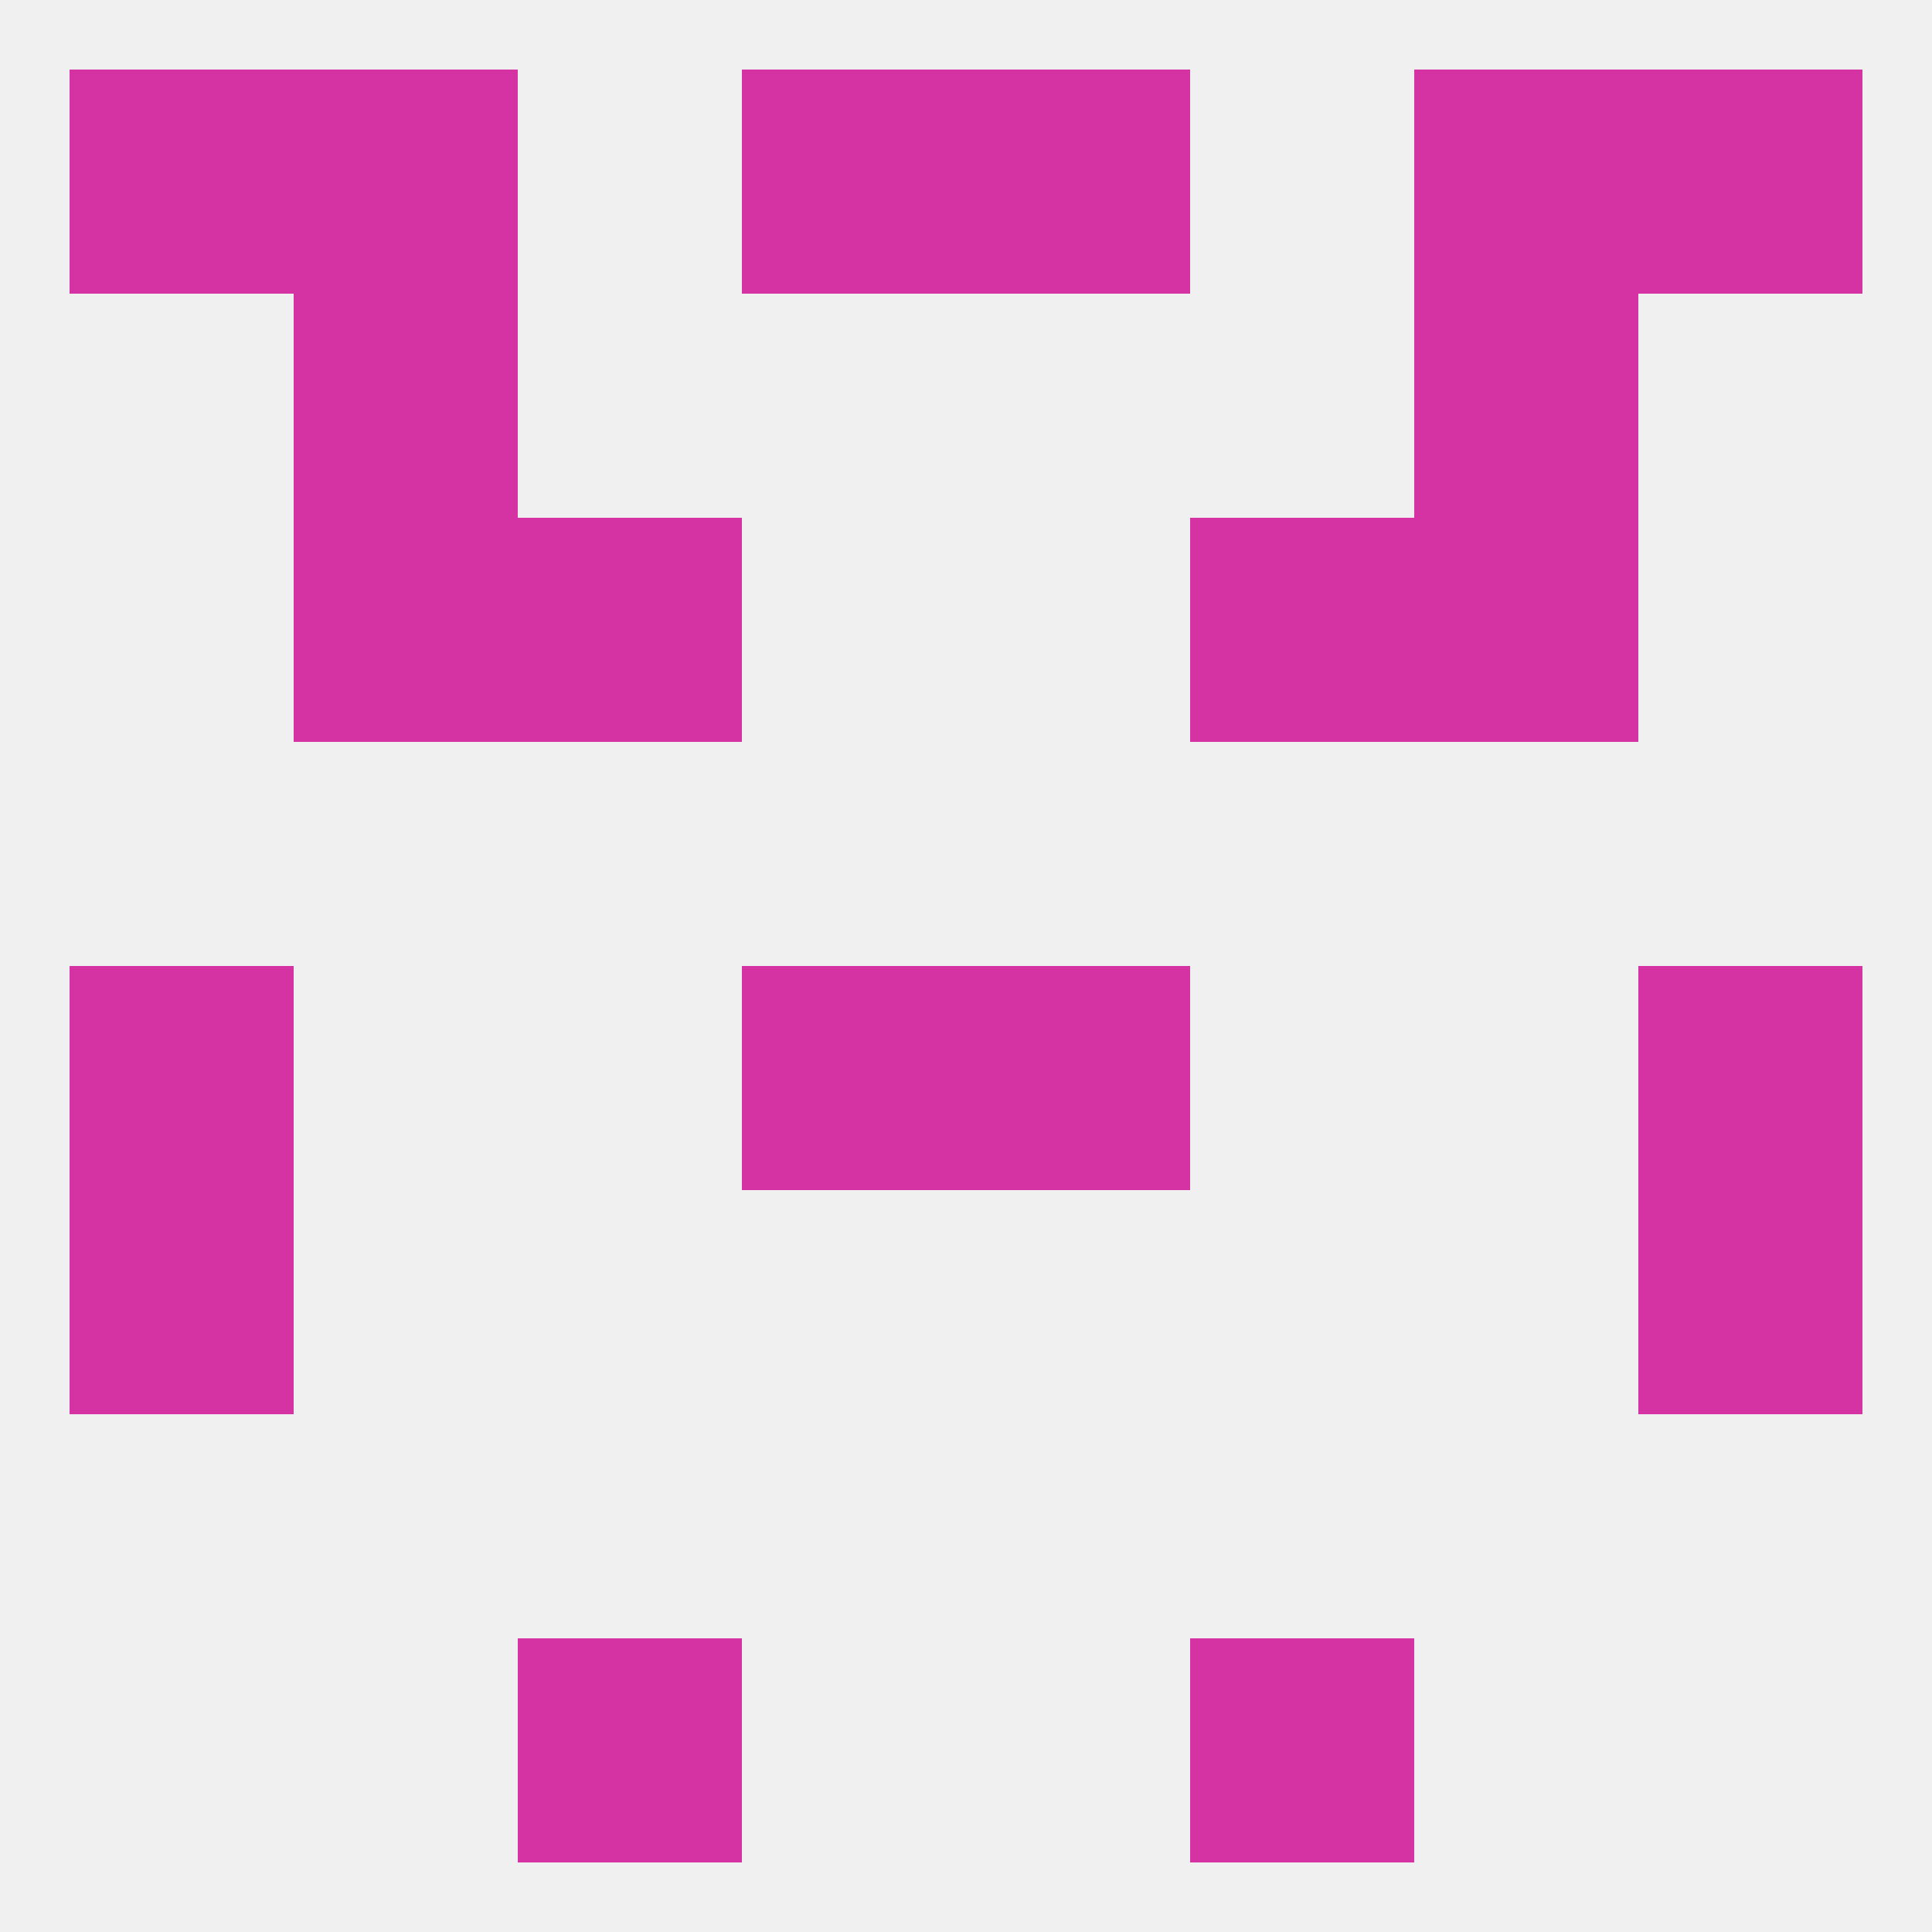
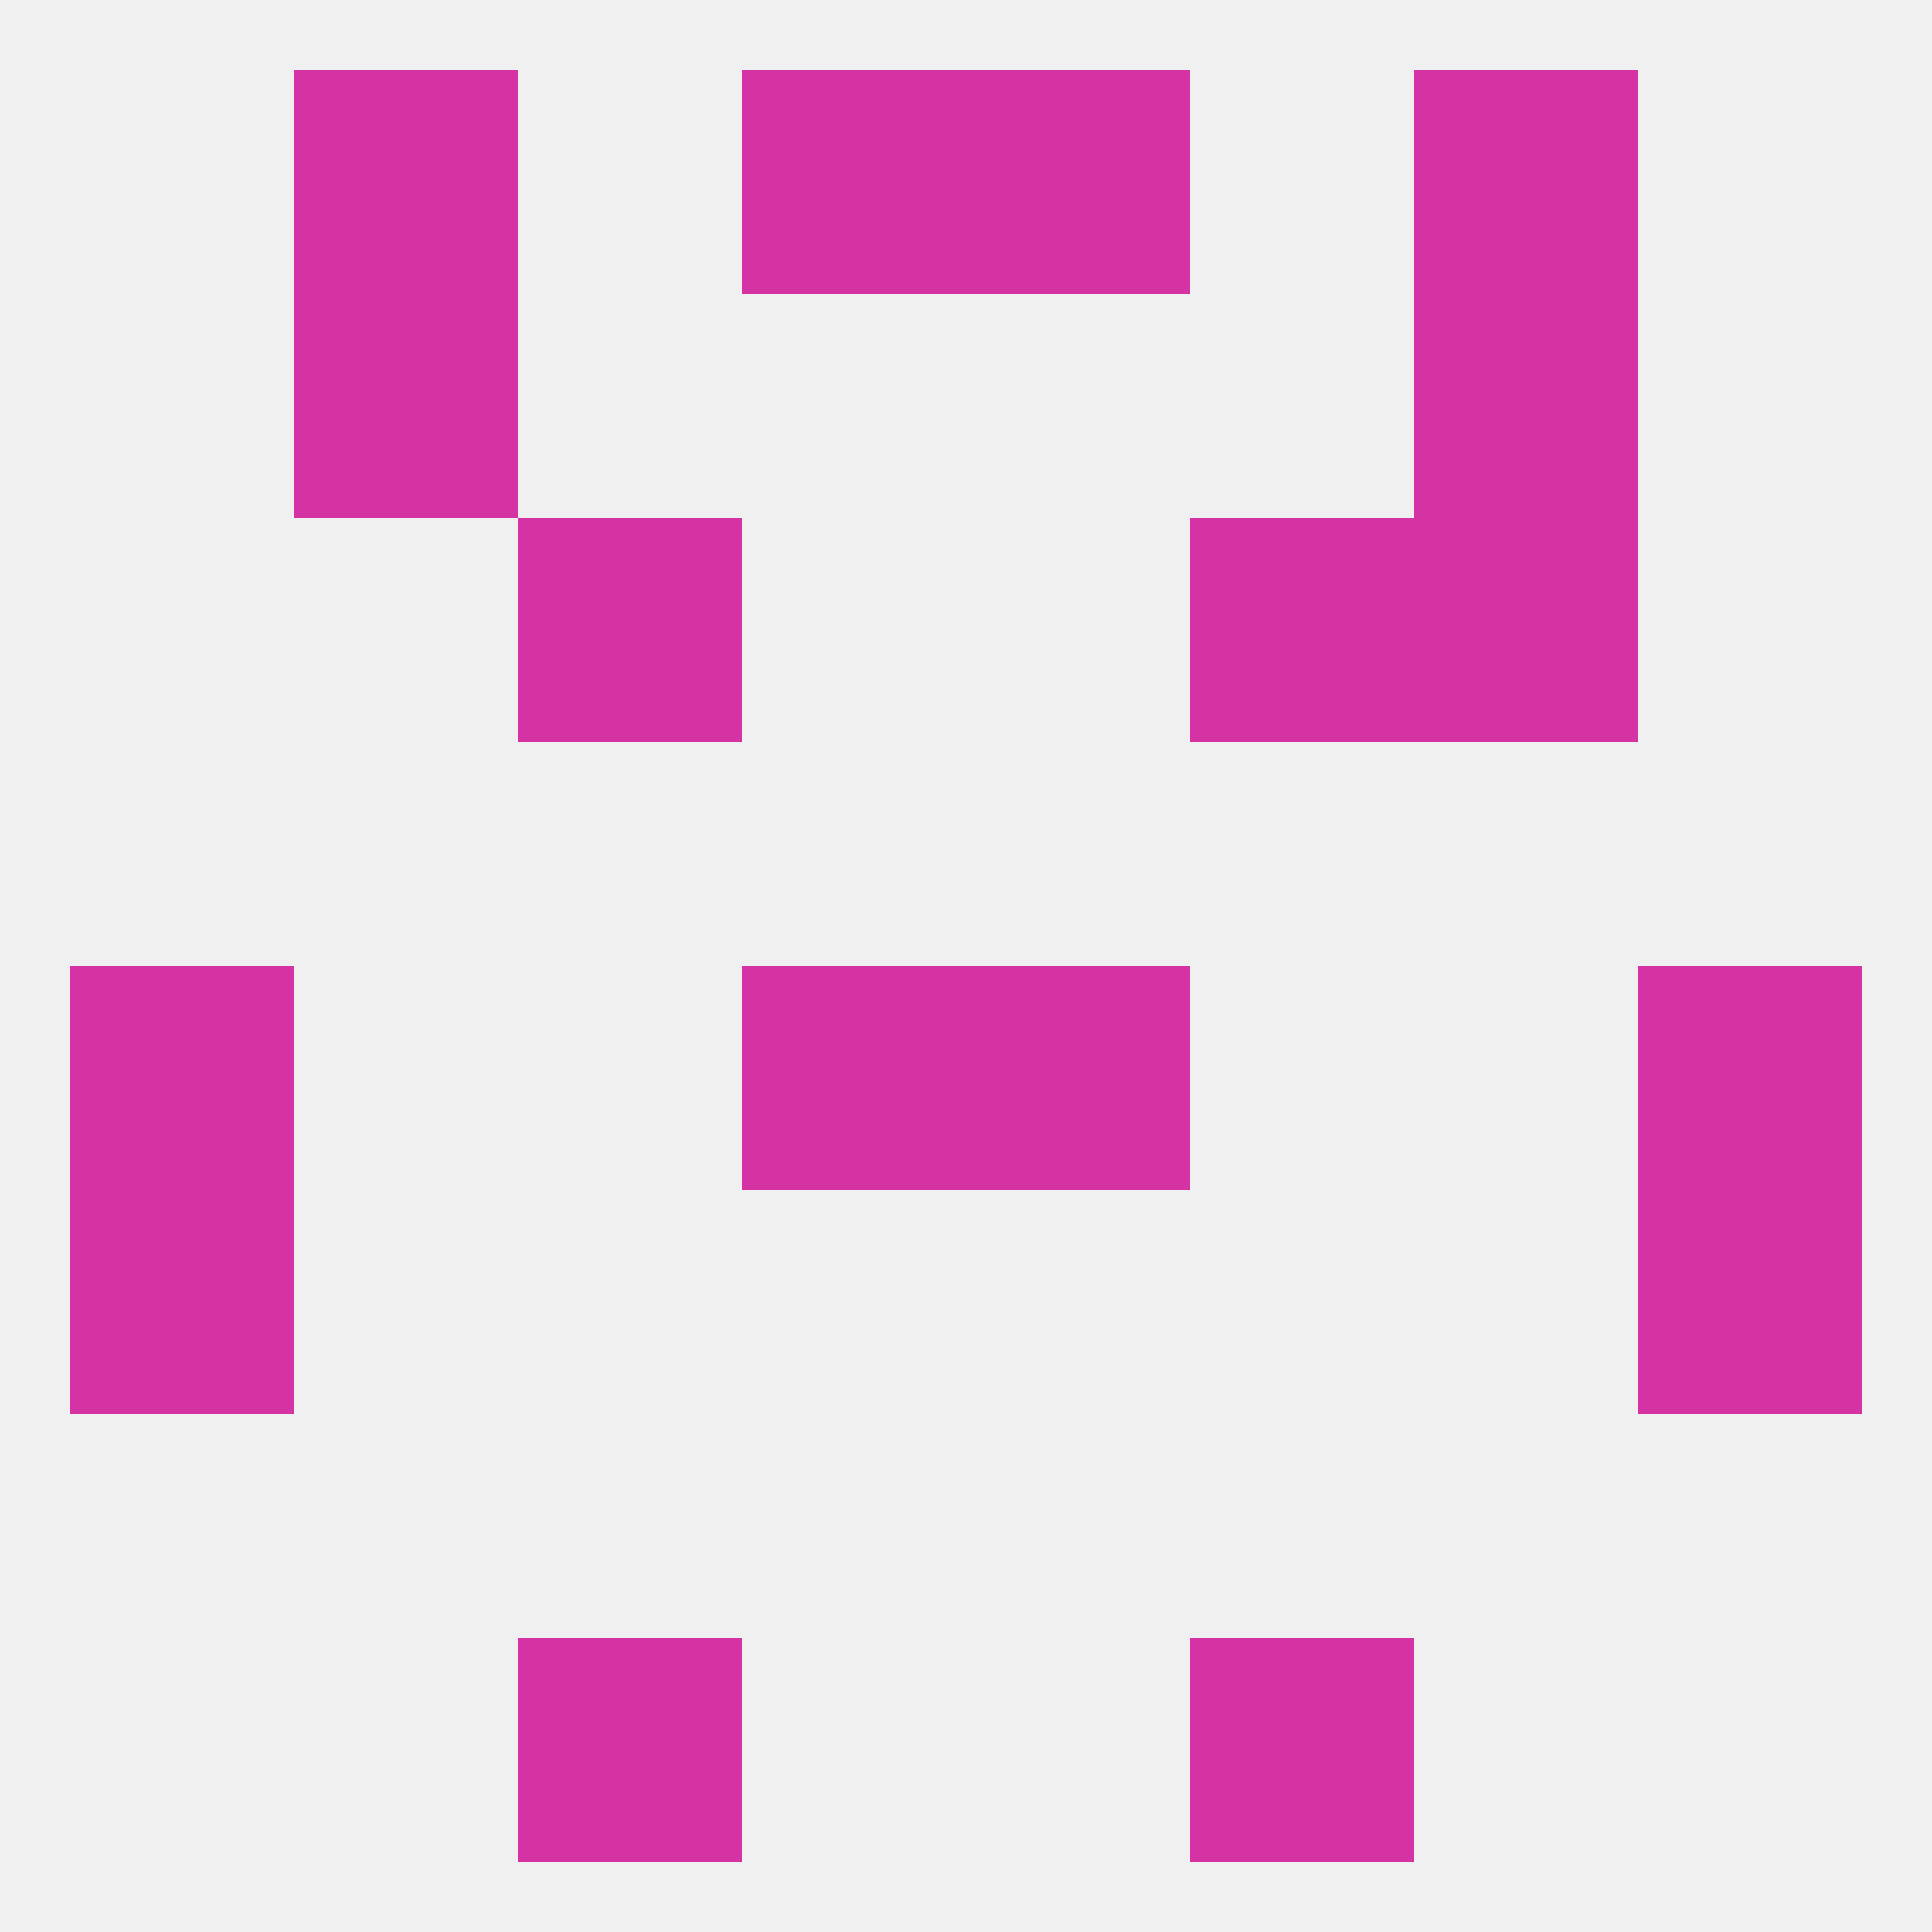
<svg xmlns="http://www.w3.org/2000/svg" version="1.1" baseprofile="full" width="250" height="250" viewBox="0 0 250 250">
  <rect width="100%" height="100%" fill="rgba(240,240,240,255)" />
  <rect x="125" y="9" width="29" height="29" fill="rgba(213,51,164,255)" />
  <rect x="38" y="9" width="29" height="29" fill="rgba(213,51,164,255)" />
  <rect x="183" y="9" width="29" height="29" fill="rgba(213,51,164,255)" />
-   <rect x="9" y="9" width="29" height="29" fill="rgba(213,51,164,255)" />
-   <rect x="212" y="9" width="29" height="29" fill="rgba(213,51,164,255)" />
  <rect x="96" y="9" width="29" height="29" fill="rgba(213,51,164,255)" />
  <rect x="67" y="212" width="29" height="29" fill="rgba(213,51,164,255)" />
  <rect x="154" y="212" width="29" height="29" fill="rgba(213,51,164,255)" />
  <rect x="9" y="125" width="29" height="29" fill="rgba(213,51,164,255)" />
  <rect x="212" y="125" width="29" height="29" fill="rgba(213,51,164,255)" />
  <rect x="96" y="125" width="29" height="29" fill="rgba(213,51,164,255)" />
  <rect x="125" y="125" width="29" height="29" fill="rgba(213,51,164,255)" />
  <rect x="9" y="154" width="29" height="29" fill="rgba(213,51,164,255)" />
  <rect x="212" y="154" width="29" height="29" fill="rgba(213,51,164,255)" />
-   <rect x="38" y="67" width="29" height="29" fill="rgba(213,51,164,255)" />
  <rect x="183" y="67" width="29" height="29" fill="rgba(213,51,164,255)" />
  <rect x="67" y="67" width="29" height="29" fill="rgba(213,51,164,255)" />
  <rect x="154" y="67" width="29" height="29" fill="rgba(213,51,164,255)" />
  <rect x="38" y="38" width="29" height="29" fill="rgba(213,51,164,255)" />
  <rect x="183" y="38" width="29" height="29" fill="rgba(213,51,164,255)" />
</svg>